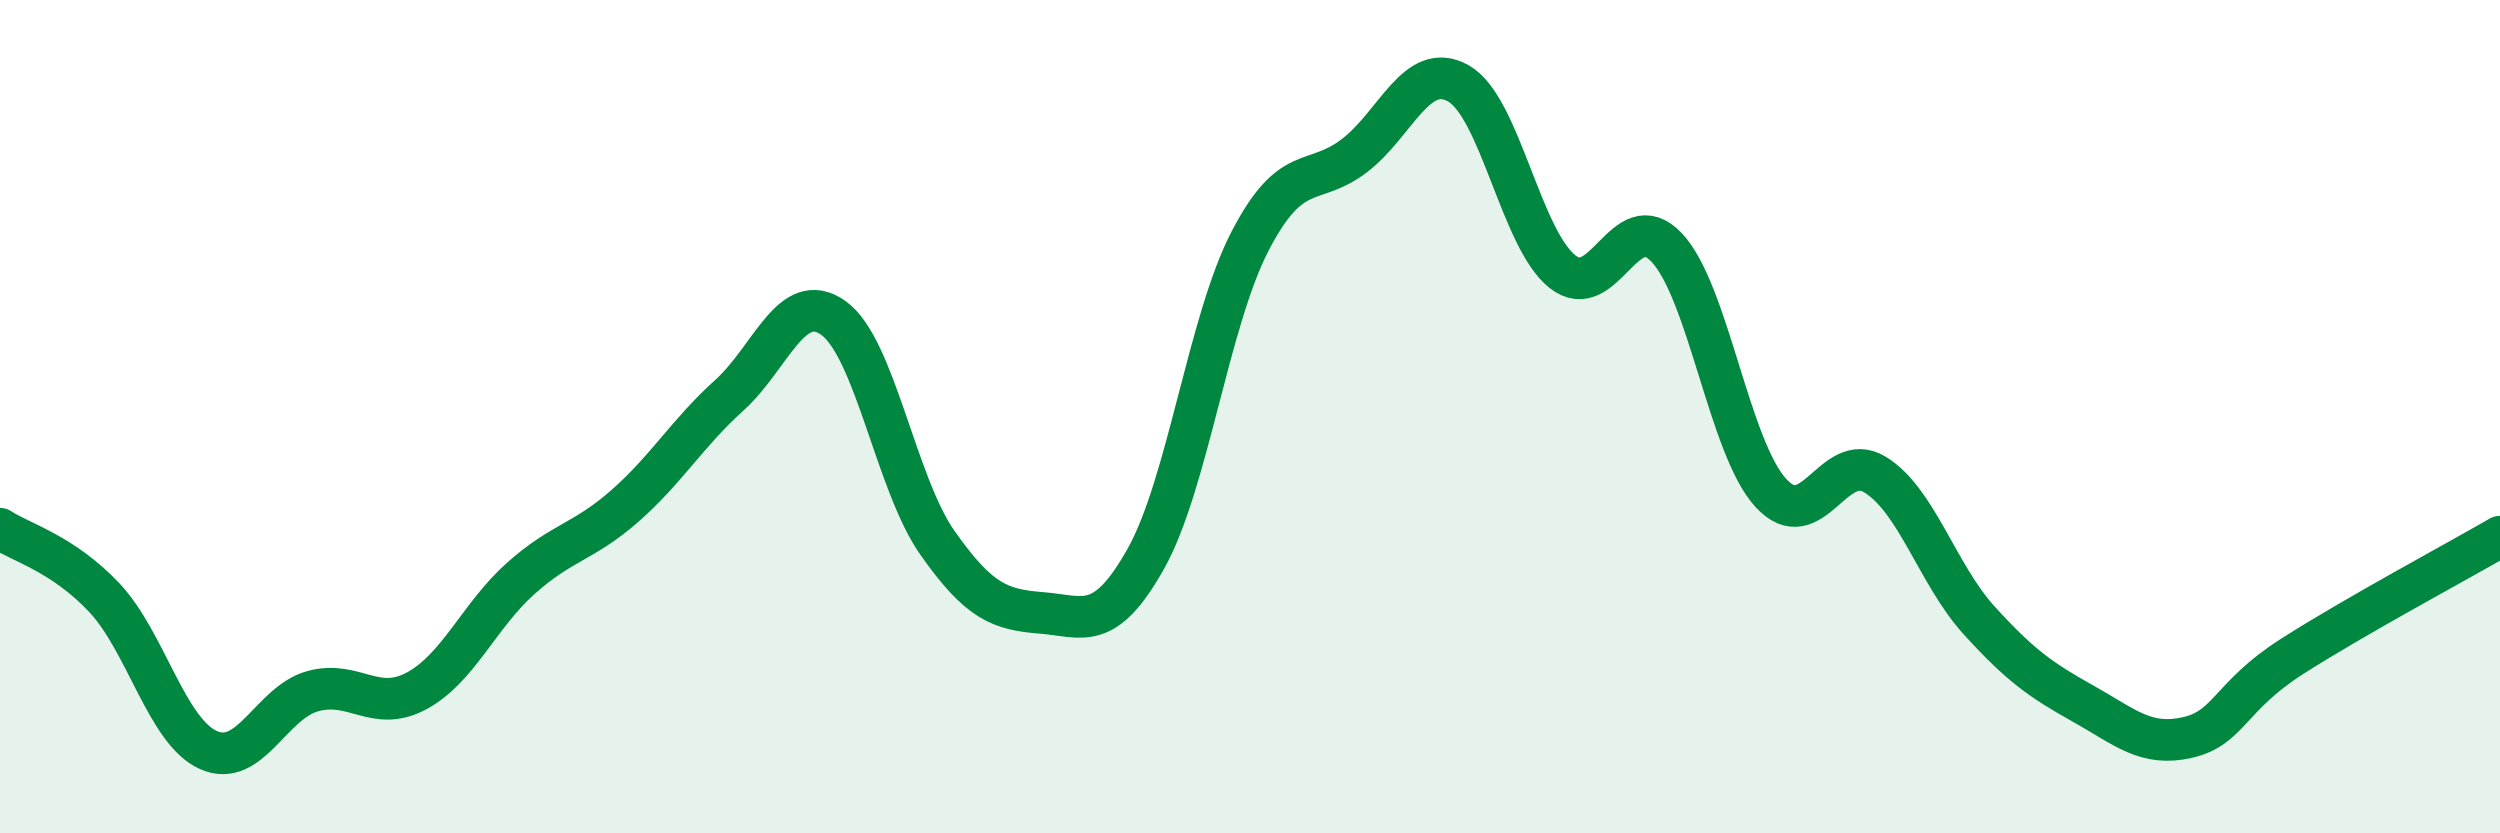
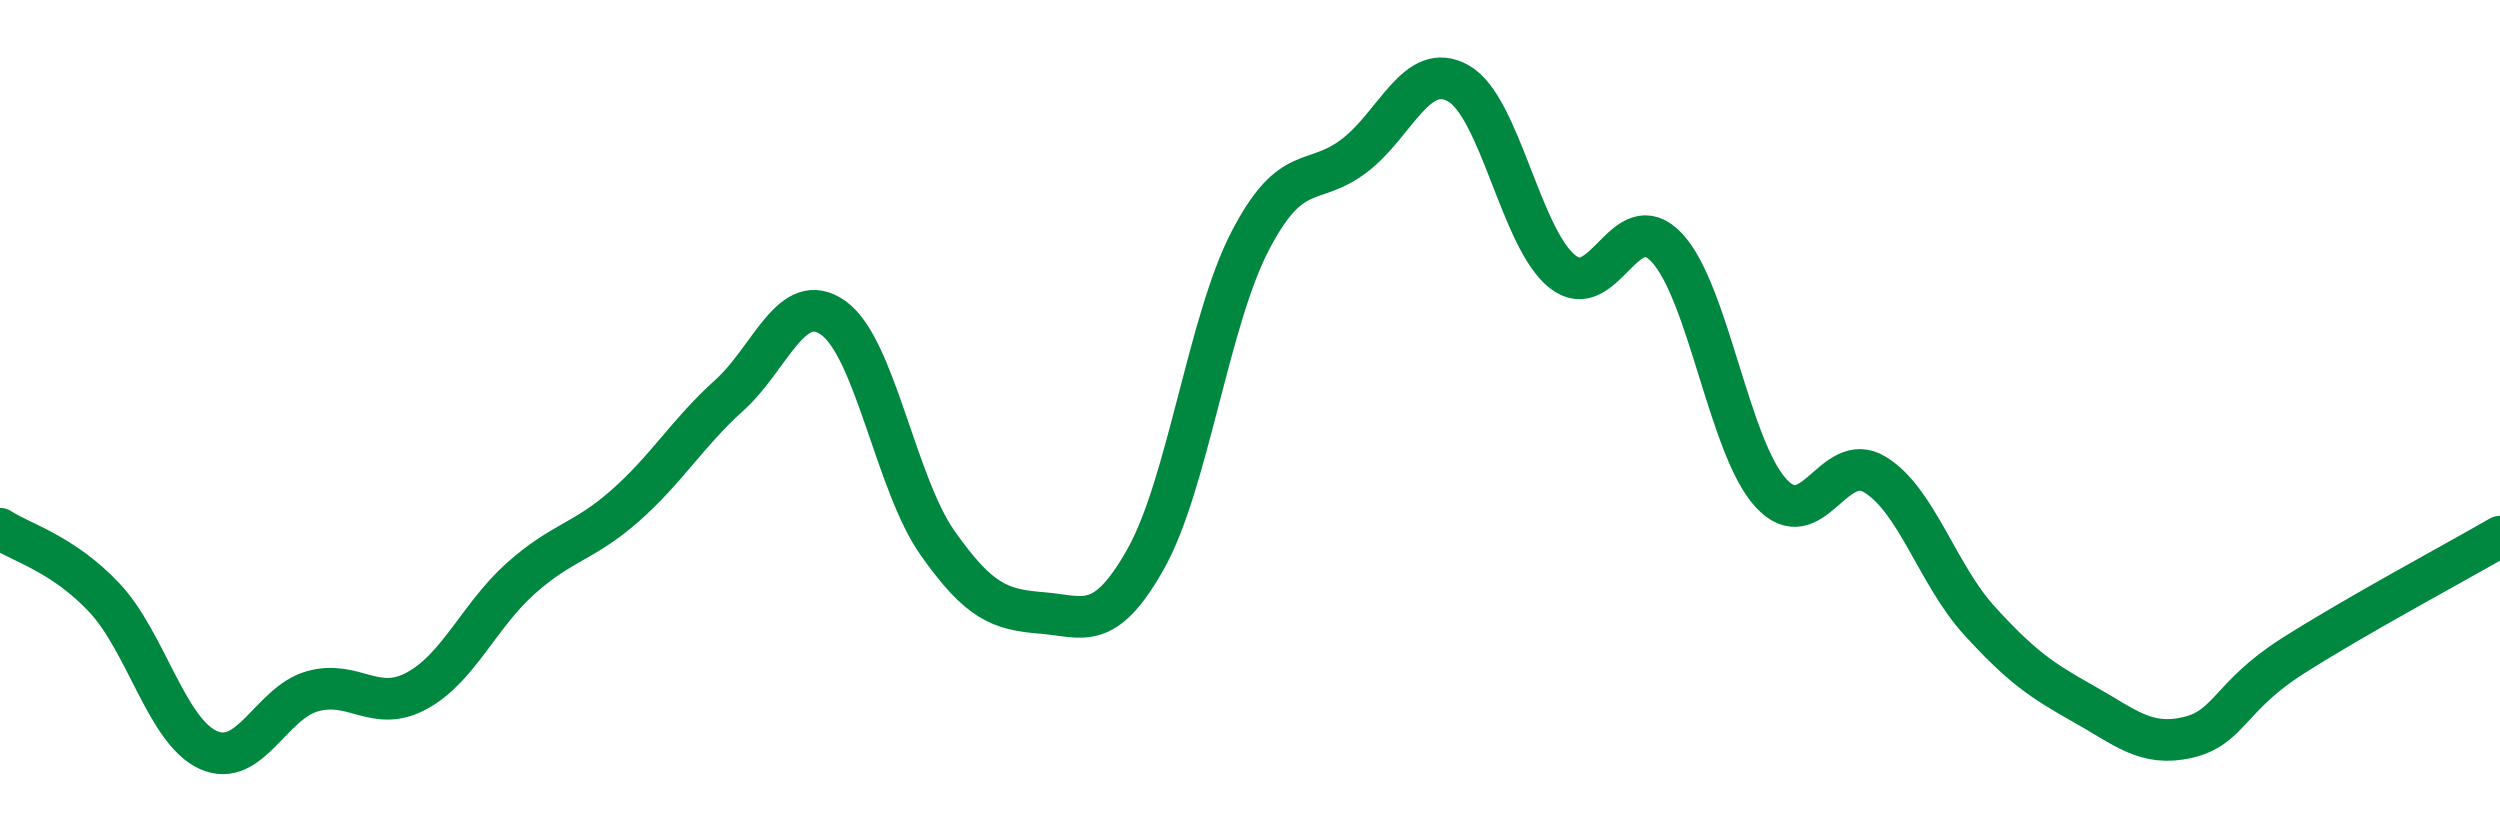
<svg xmlns="http://www.w3.org/2000/svg" width="60" height="20" viewBox="0 0 60 20">
-   <path d="M 0,12.69 C 0.5,13.02 1.5,13.28 2.5,14.34 C 3.5,15.4 4,17.55 5,18 C 6,18.45 6.5,16.87 7.5,16.59 C 8.5,16.31 9,17.12 10,16.58 C 11,16.04 11.5,14.77 12.5,13.88 C 13.5,12.99 14,13.02 15,12.14 C 16,11.26 16.5,10.39 17.5,9.49 C 18.5,8.59 19,6.92 20,7.63 C 21,8.34 21.5,11.61 22.5,13.03 C 23.5,14.45 24,14.63 25,14.71 C 26,14.79 26.5,15.19 27.5,13.41 C 28.5,11.63 29,7.72 30,5.79 C 31,3.86 31.5,4.5 32.5,3.74 C 33.5,2.98 34,1.44 35,2 C 36,2.56 36.5,5.73 37.5,6.52 C 38.5,7.31 39,4.88 40,5.94 C 41,7 41.5,10.74 42.5,11.83 C 43.5,12.92 44,10.78 45,11.39 C 46,12 46.5,13.79 47.5,14.89 C 48.5,15.99 49,16.33 50,16.89 C 51,17.45 51.5,17.93 52.5,17.7 C 53.5,17.47 53.5,16.72 55,15.76 C 56.5,14.8 59,13.46 60,12.88L60 20L0 20Z" fill="#008740" opacity="0.1" stroke-linecap="round" stroke-linejoin="round" />
  <path d="M 0,12.69 C 0.5,13.02 1.5,13.28 2.5,14.34 C 3.5,15.4 4,17.55 5,18 C 6,18.45 6.5,16.87 7.5,16.59 C 8.5,16.31 9,17.12 10,16.58 C 11,16.04 11.5,14.77 12.5,13.88 C 13.5,12.99 14,13.02 15,12.14 C 16,11.26 16.5,10.39 17.5,9.49 C 18.5,8.59 19,6.92 20,7.63 C 21,8.34 21.5,11.61 22.5,13.03 C 23.5,14.45 24,14.63 25,14.71 C 26,14.79 26.5,15.19 27.5,13.41 C 28.5,11.63 29,7.72 30,5.79 C 31,3.86 31.5,4.5 32.5,3.74 C 33.5,2.98 34,1.44 35,2 C 36,2.56 36.5,5.73 37.5,6.52 C 38.5,7.31 39,4.88 40,5.94 C 41,7 41.5,10.74 42.5,11.83 C 43.5,12.92 44,10.78 45,11.39 C 46,12 46.5,13.79 47.5,14.89 C 48.5,15.99 49,16.33 50,16.89 C 51,17.45 51.5,17.93 52.5,17.7 C 53.5,17.47 53.5,16.72 55,15.76 C 56.5,14.8 59,13.46 60,12.88" stroke="#008740" stroke-width="1" fill="none" stroke-linecap="round" stroke-linejoin="round" />
</svg>